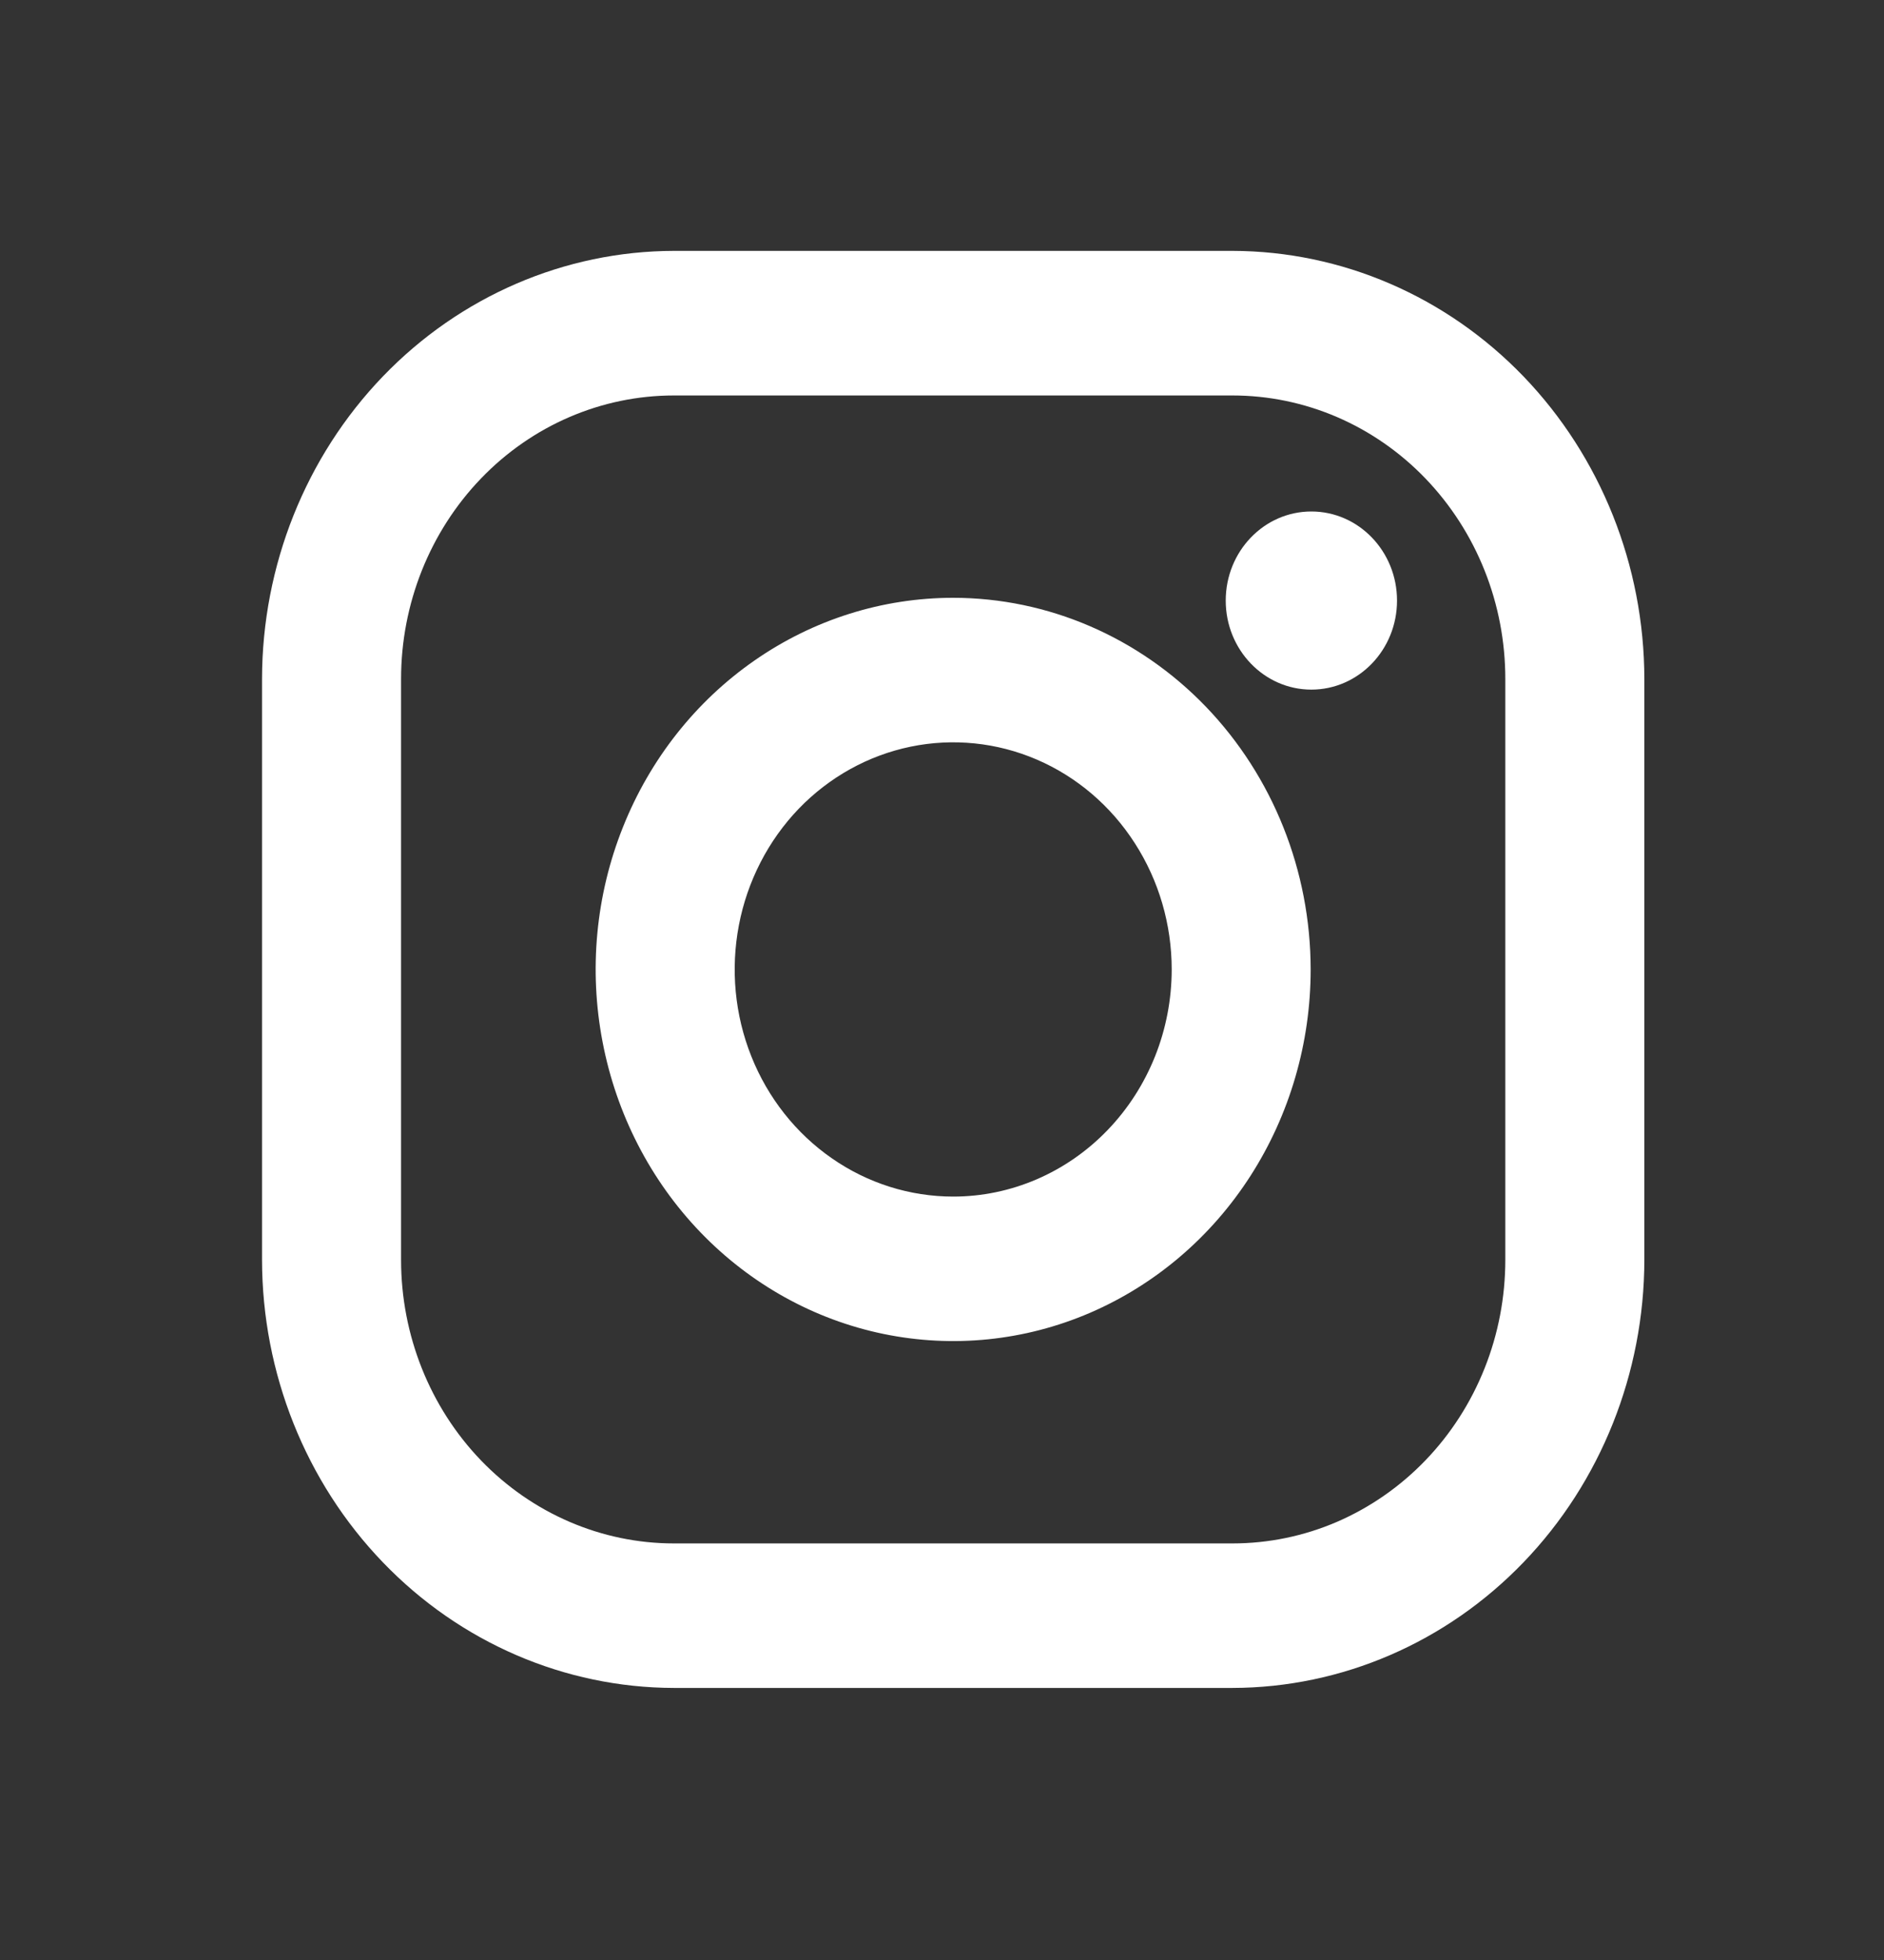
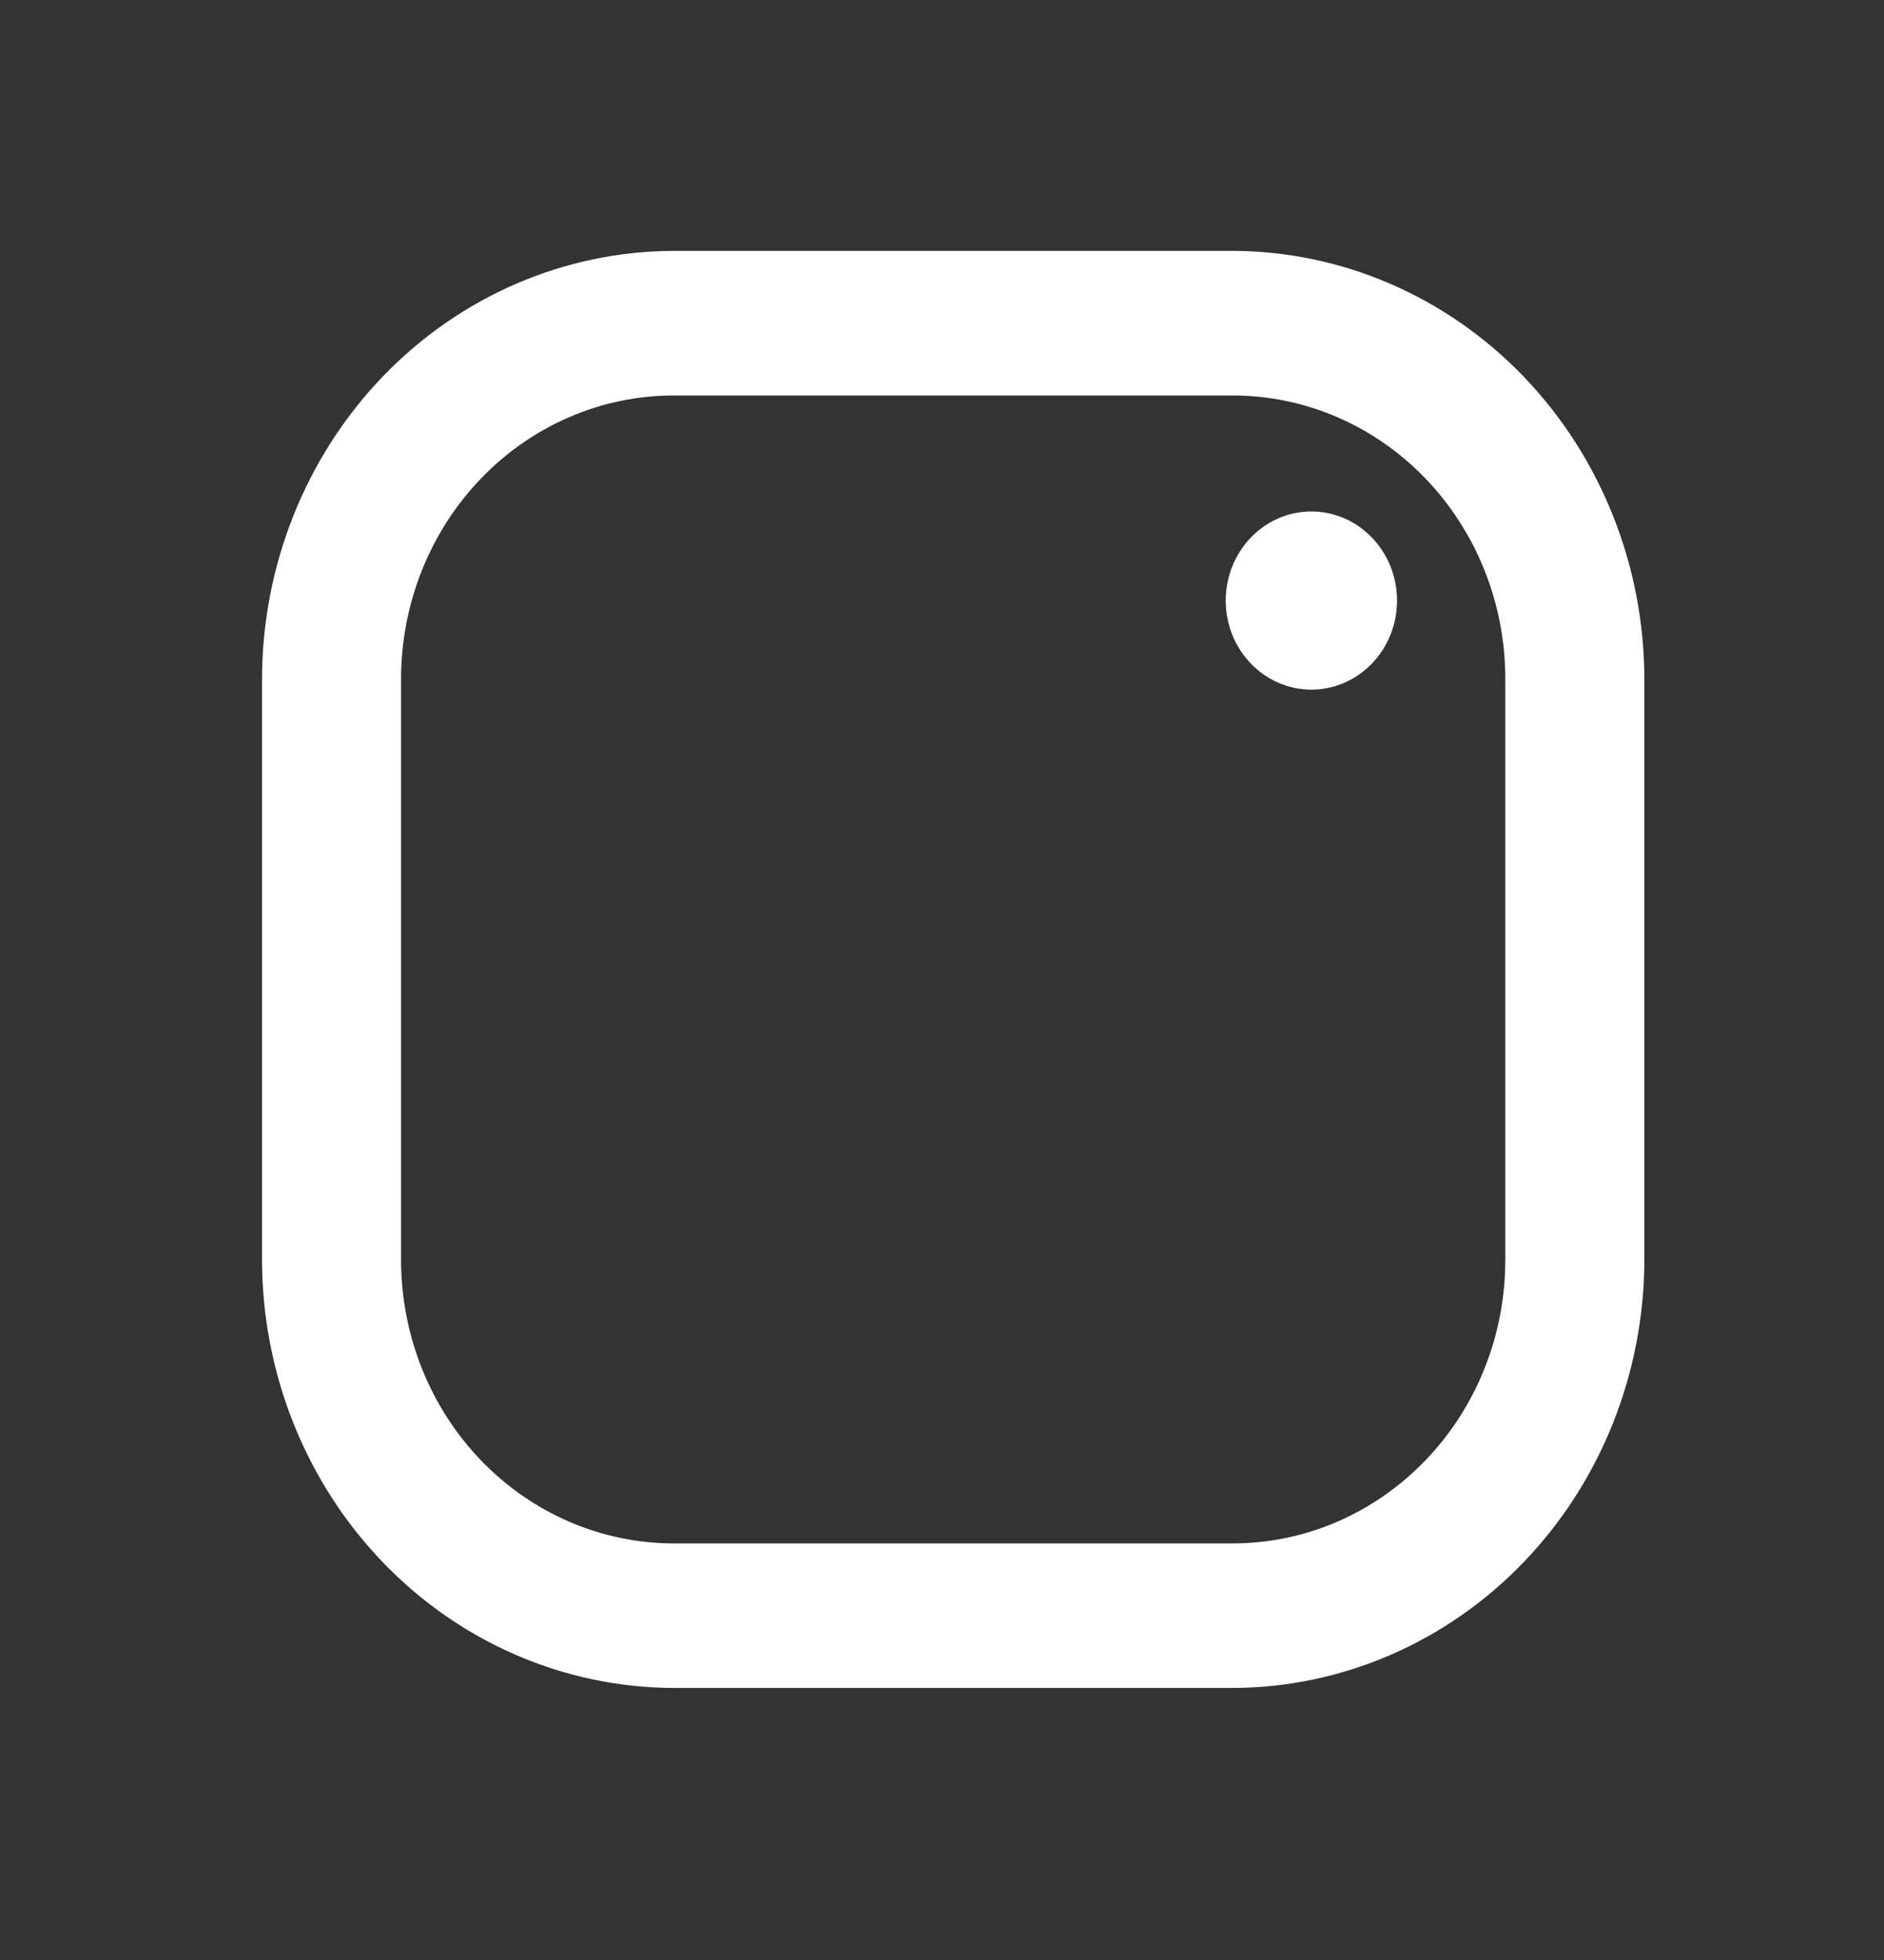
<svg xmlns="http://www.w3.org/2000/svg" width="25" height="26" viewBox="0 0 25 26" fill="none">
  <rect x="0" y="0" width="25" height="26" fill="#333333" stroke="none" />
  <g clip-path="url(#clip0_707_267)">
    <path d="M16.355 3.328H8.942C7.493 3.331 6.104 3.93 5.08 4.994C4.056 6.059 3.479 7.502 3.477 9.007L3.477 16.712C3.479 18.217 4.056 19.66 5.08 20.724C6.104 21.789 7.493 22.388 8.942 22.391H16.355C17.804 22.388 19.192 21.789 20.217 20.724C21.241 19.66 21.818 18.217 21.82 16.712V9.007C21.818 7.502 21.241 6.059 20.217 4.994C19.192 3.93 17.804 3.331 16.355 3.328ZM19.975 16.712C19.975 17.206 19.882 17.695 19.7 18.151C19.518 18.608 19.251 19.023 18.915 19.372C18.579 19.721 18.18 19.998 17.741 20.188C17.302 20.377 16.831 20.474 16.355 20.474H8.942C7.982 20.474 7.061 20.077 6.382 19.372C5.704 18.667 5.322 17.71 5.322 16.713V9.007C5.322 8.01 5.704 7.053 6.382 6.348C7.061 5.642 7.982 5.246 8.942 5.246H16.355C16.831 5.246 17.301 5.343 17.741 5.532C18.18 5.721 18.579 5.998 18.915 6.347C19.251 6.697 19.518 7.111 19.7 7.568C19.882 8.024 19.975 8.513 19.975 9.007V16.712Z" fill="white" />
-     <path d="M12.649 7.93C11.71 7.93 10.793 8.219 10.013 8.761C9.233 9.302 8.625 10.072 8.266 10.973C7.906 11.874 7.812 12.865 7.996 13.822C8.179 14.778 8.63 15.656 9.294 16.346C9.957 17.035 10.803 17.505 11.723 17.695C12.643 17.885 13.597 17.788 14.464 17.415C15.331 17.041 16.072 16.41 16.593 15.599C17.114 14.788 17.392 13.835 17.392 12.86C17.391 11.553 16.891 10.3 16.002 9.375C15.112 8.451 13.906 7.931 12.649 7.93ZM12.649 15.873C12.075 15.873 11.514 15.696 11.038 15.365C10.561 15.034 10.189 14.563 9.97 14.013C9.75 13.462 9.693 12.857 9.805 12.272C9.917 11.688 10.193 11.151 10.598 10.729C11.004 10.308 11.521 10.021 12.083 9.905C12.645 9.789 13.228 9.848 13.758 10.076C14.288 10.304 14.741 10.69 15.059 11.186C15.378 11.681 15.548 12.264 15.548 12.86C15.548 13.659 15.242 14.425 14.698 14.99C14.155 15.555 13.417 15.873 12.649 15.873Z" fill="white" />
    <path d="M17.401 9.148C18.029 9.148 18.538 8.619 18.538 7.967C18.538 7.314 18.029 6.785 17.401 6.785C16.774 6.785 16.265 7.314 16.265 7.967C16.265 8.619 16.774 9.148 17.401 9.148Z" fill="white" />
  </g>
  <defs>
    <clipPath id="clip0_707_267">
      <rect width="24.748" height="25.718" fill="white" transform="translate(0.243)" />
    </clipPath>
  </defs>
</svg>